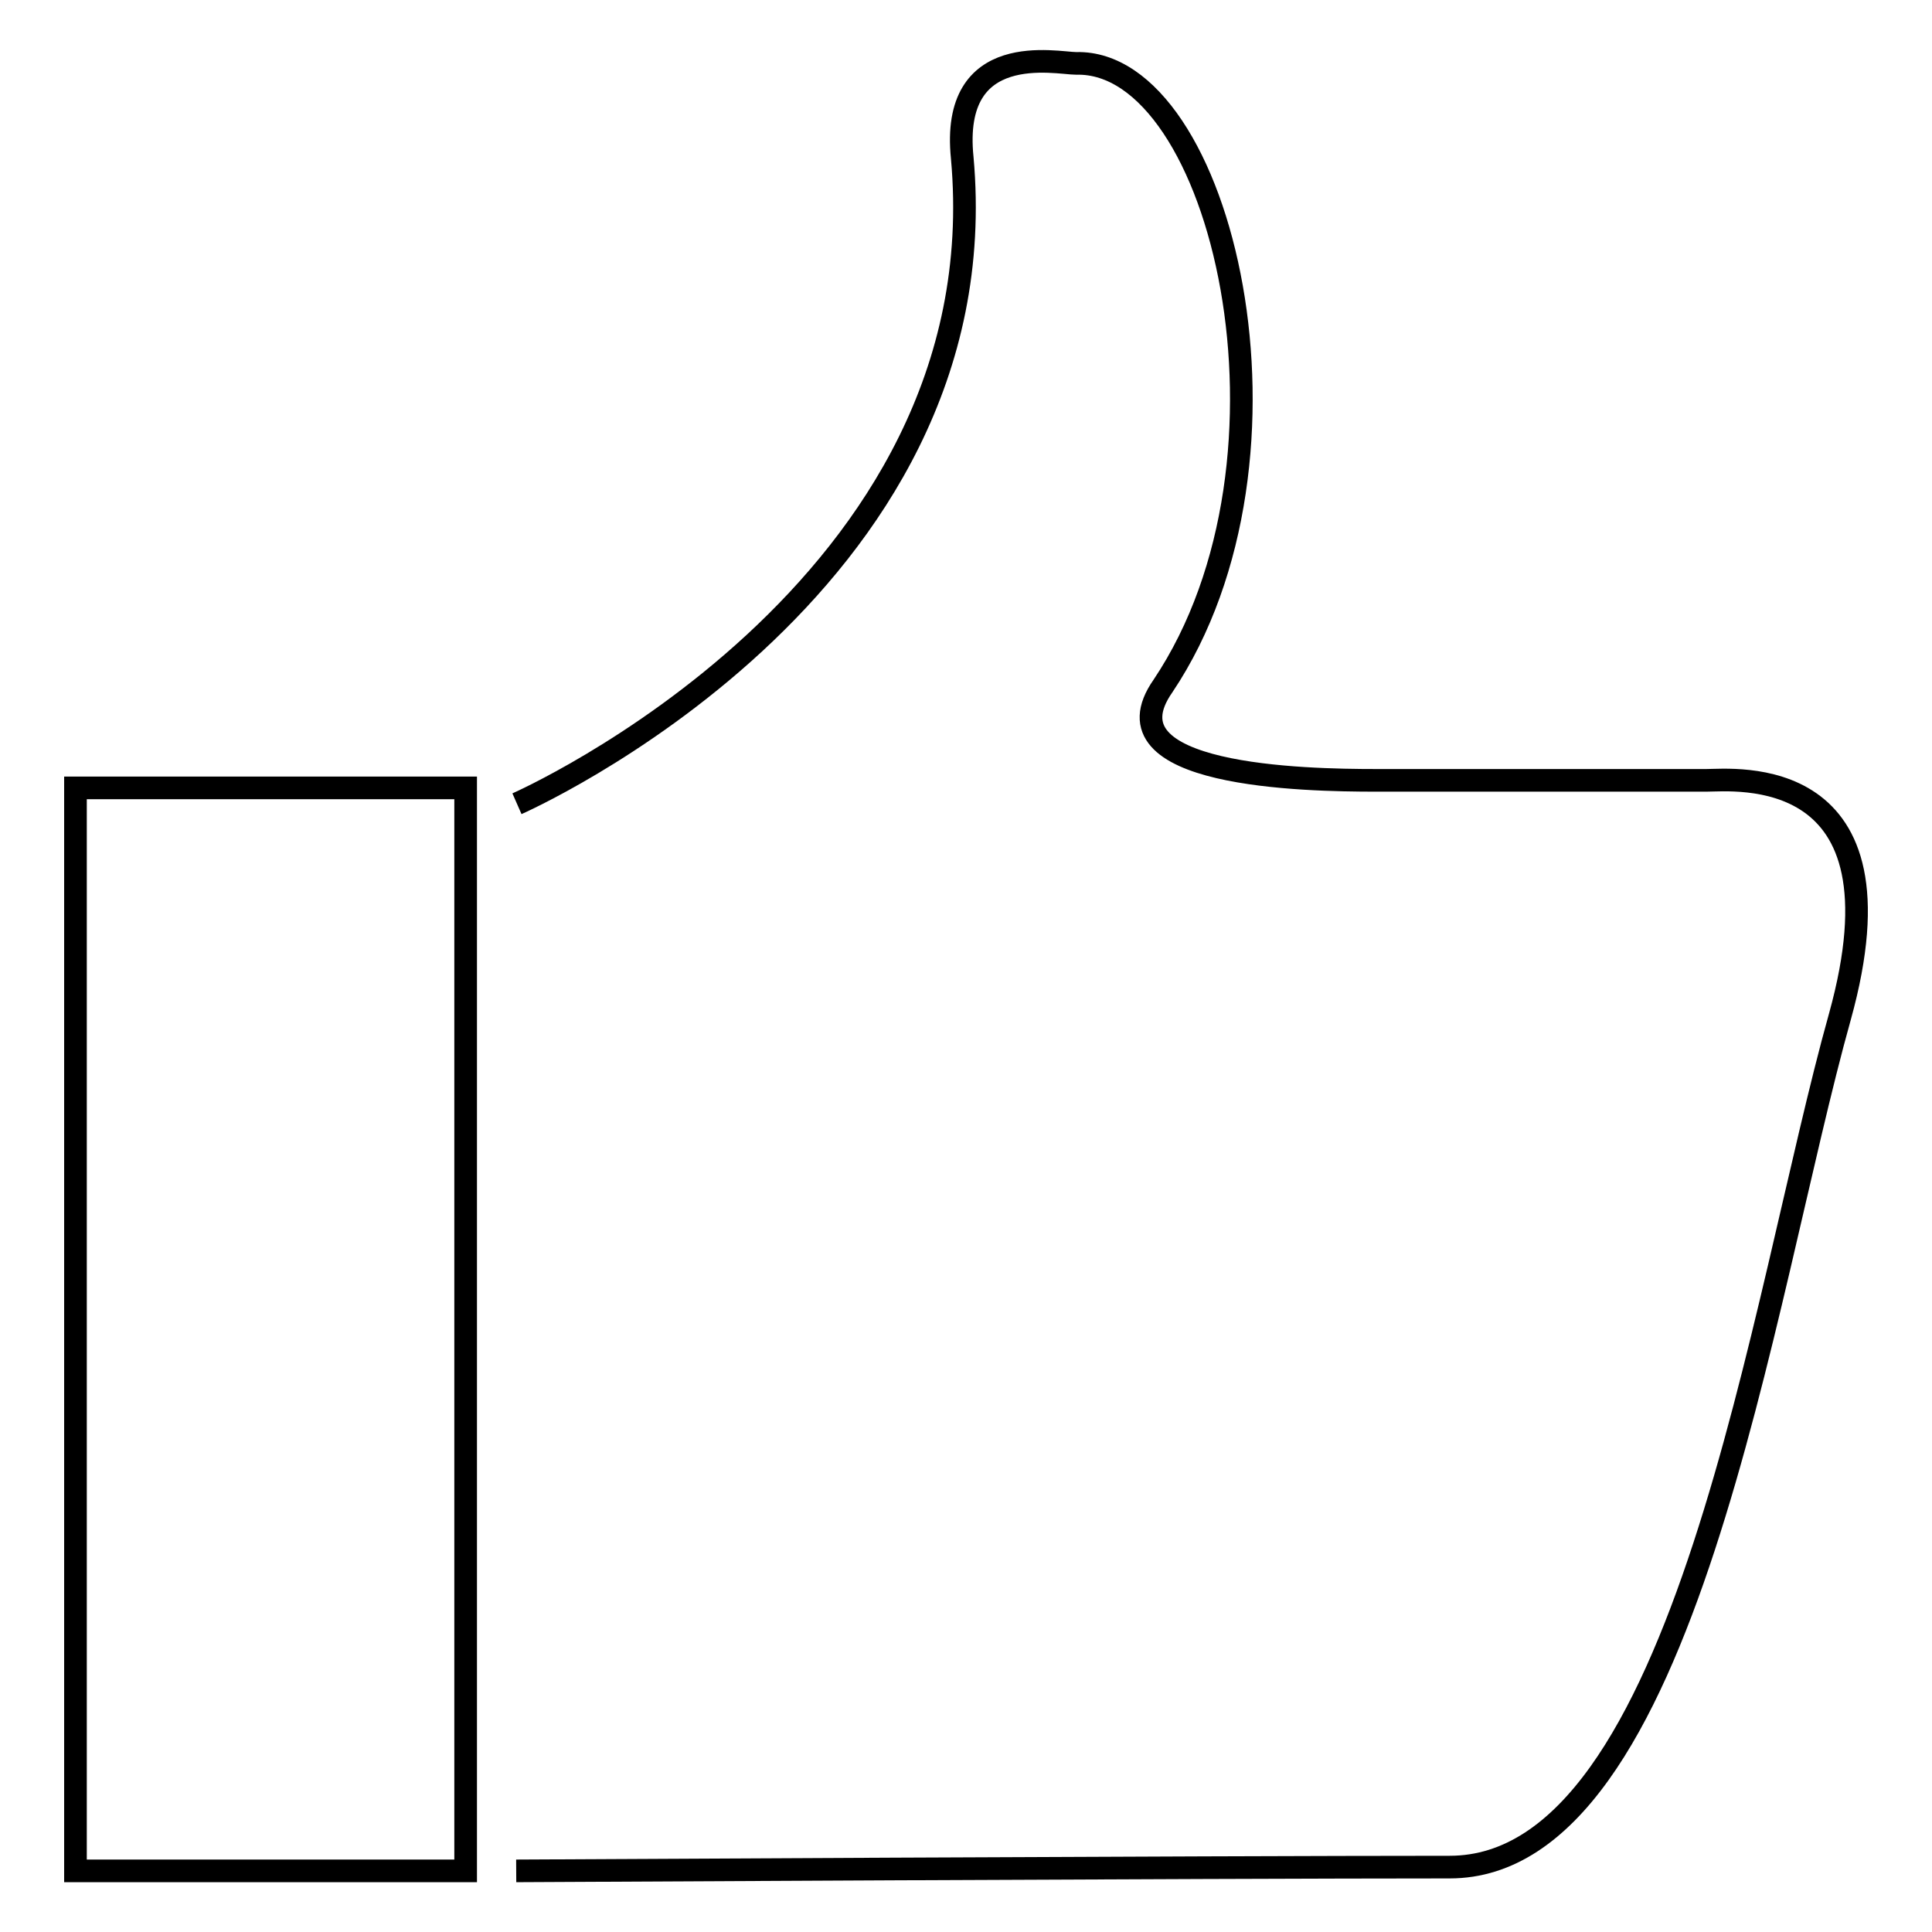
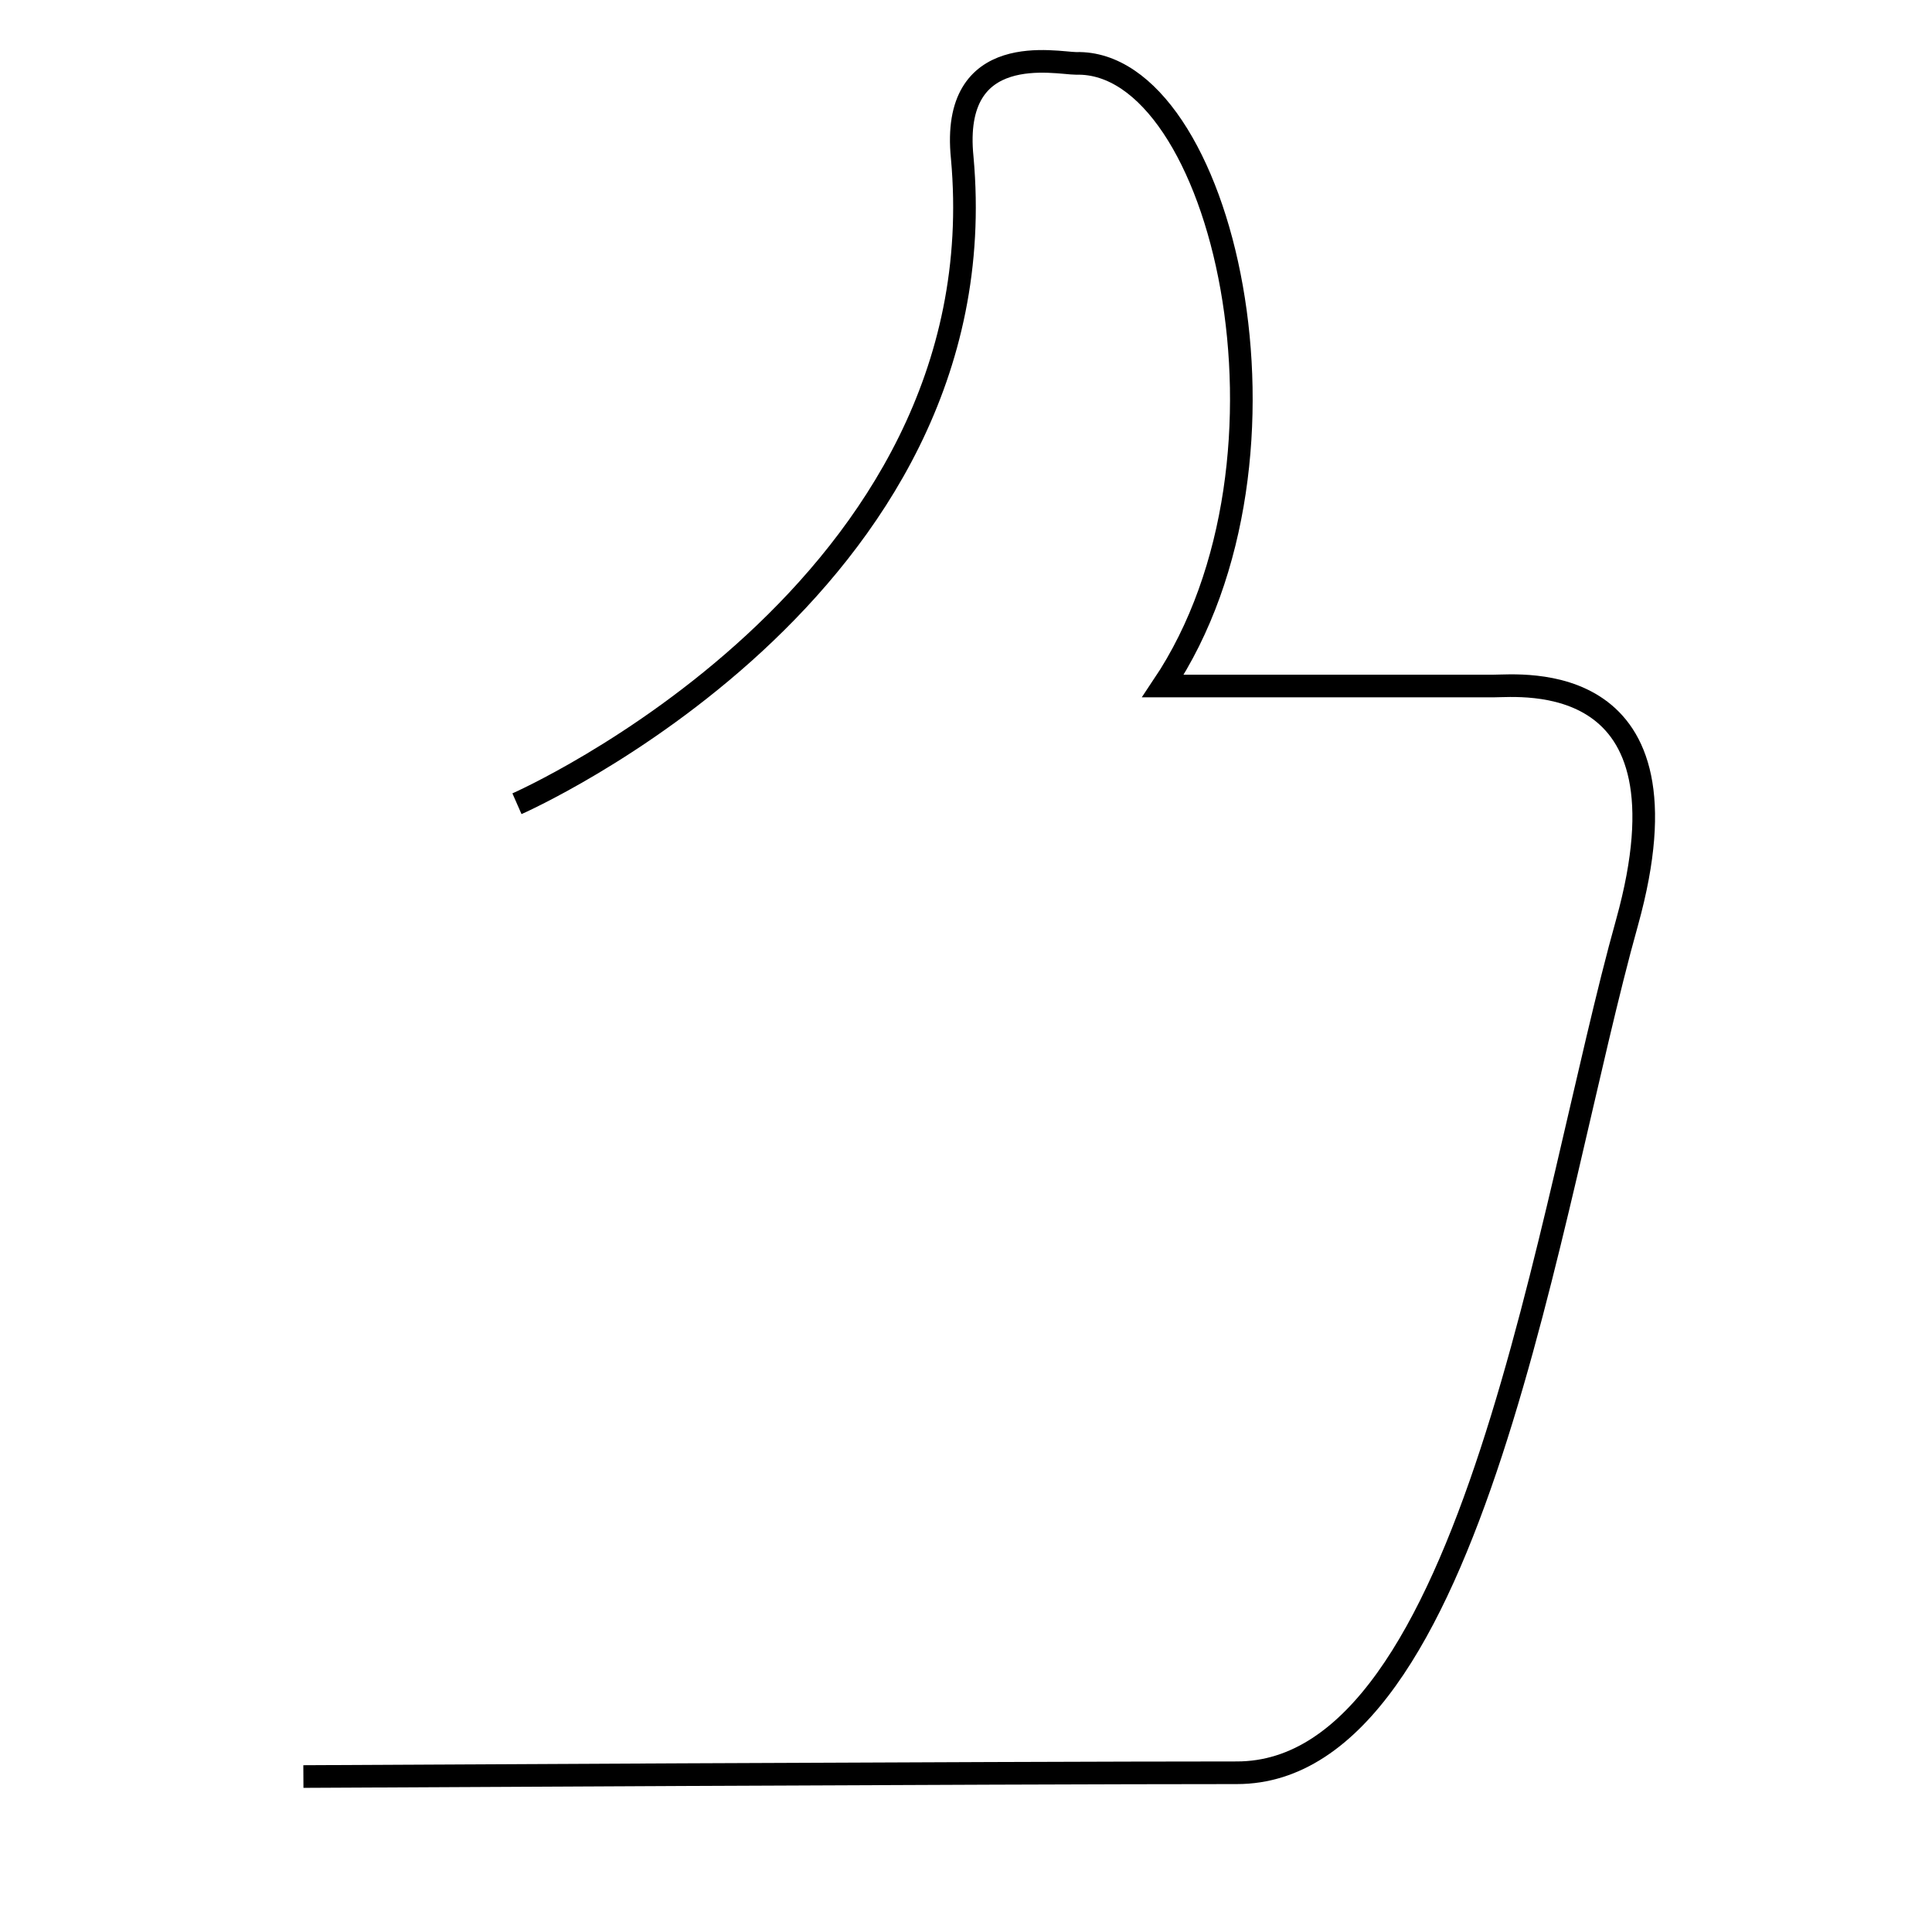
<svg xmlns="http://www.w3.org/2000/svg" version="1.1" x="0px" y="0px" viewBox="0 0 256 256" enable-background="new 0 0 256 256" xml:space="preserve">
  <g>
    <g>
-       <path stroke-width="3" fill-opacity="0" stroke="#000000" d="M10,104.4h51.7v143.5H10V104.4z" />
-       <path stroke-width="3" fill-opacity="0" stroke="#000000" d="M68.5,106.5c0,0,64.2-28.2,59-85.6C125.9,5.2,140,8.4,142.6,8.4c19.3-0.5,31.8,52.2,11.5,82.5c-8.4,12,18.8,12.5,28.2,12.5c9.4,0,40.2,0,43.8,0c3.6,0,27.1-2.6,17.7,31.3c-10.4,37.1-20.4,112.7-51.7,112.7c-31.3,0-123.7,0.5-123.7,0.5" />
+       <path stroke-width="3" fill-opacity="0" stroke="#000000" d="M68.5,106.5c0,0,64.2-28.2,59-85.6C125.9,5.2,140,8.4,142.6,8.4c19.3-0.5,31.8,52.2,11.5,82.5c9.4,0,40.2,0,43.8,0c3.6,0,27.1-2.6,17.7,31.3c-10.4,37.1-20.4,112.7-51.7,112.7c-31.3,0-123.7,0.5-123.7,0.5" />
    </g>
  </g>
</svg>